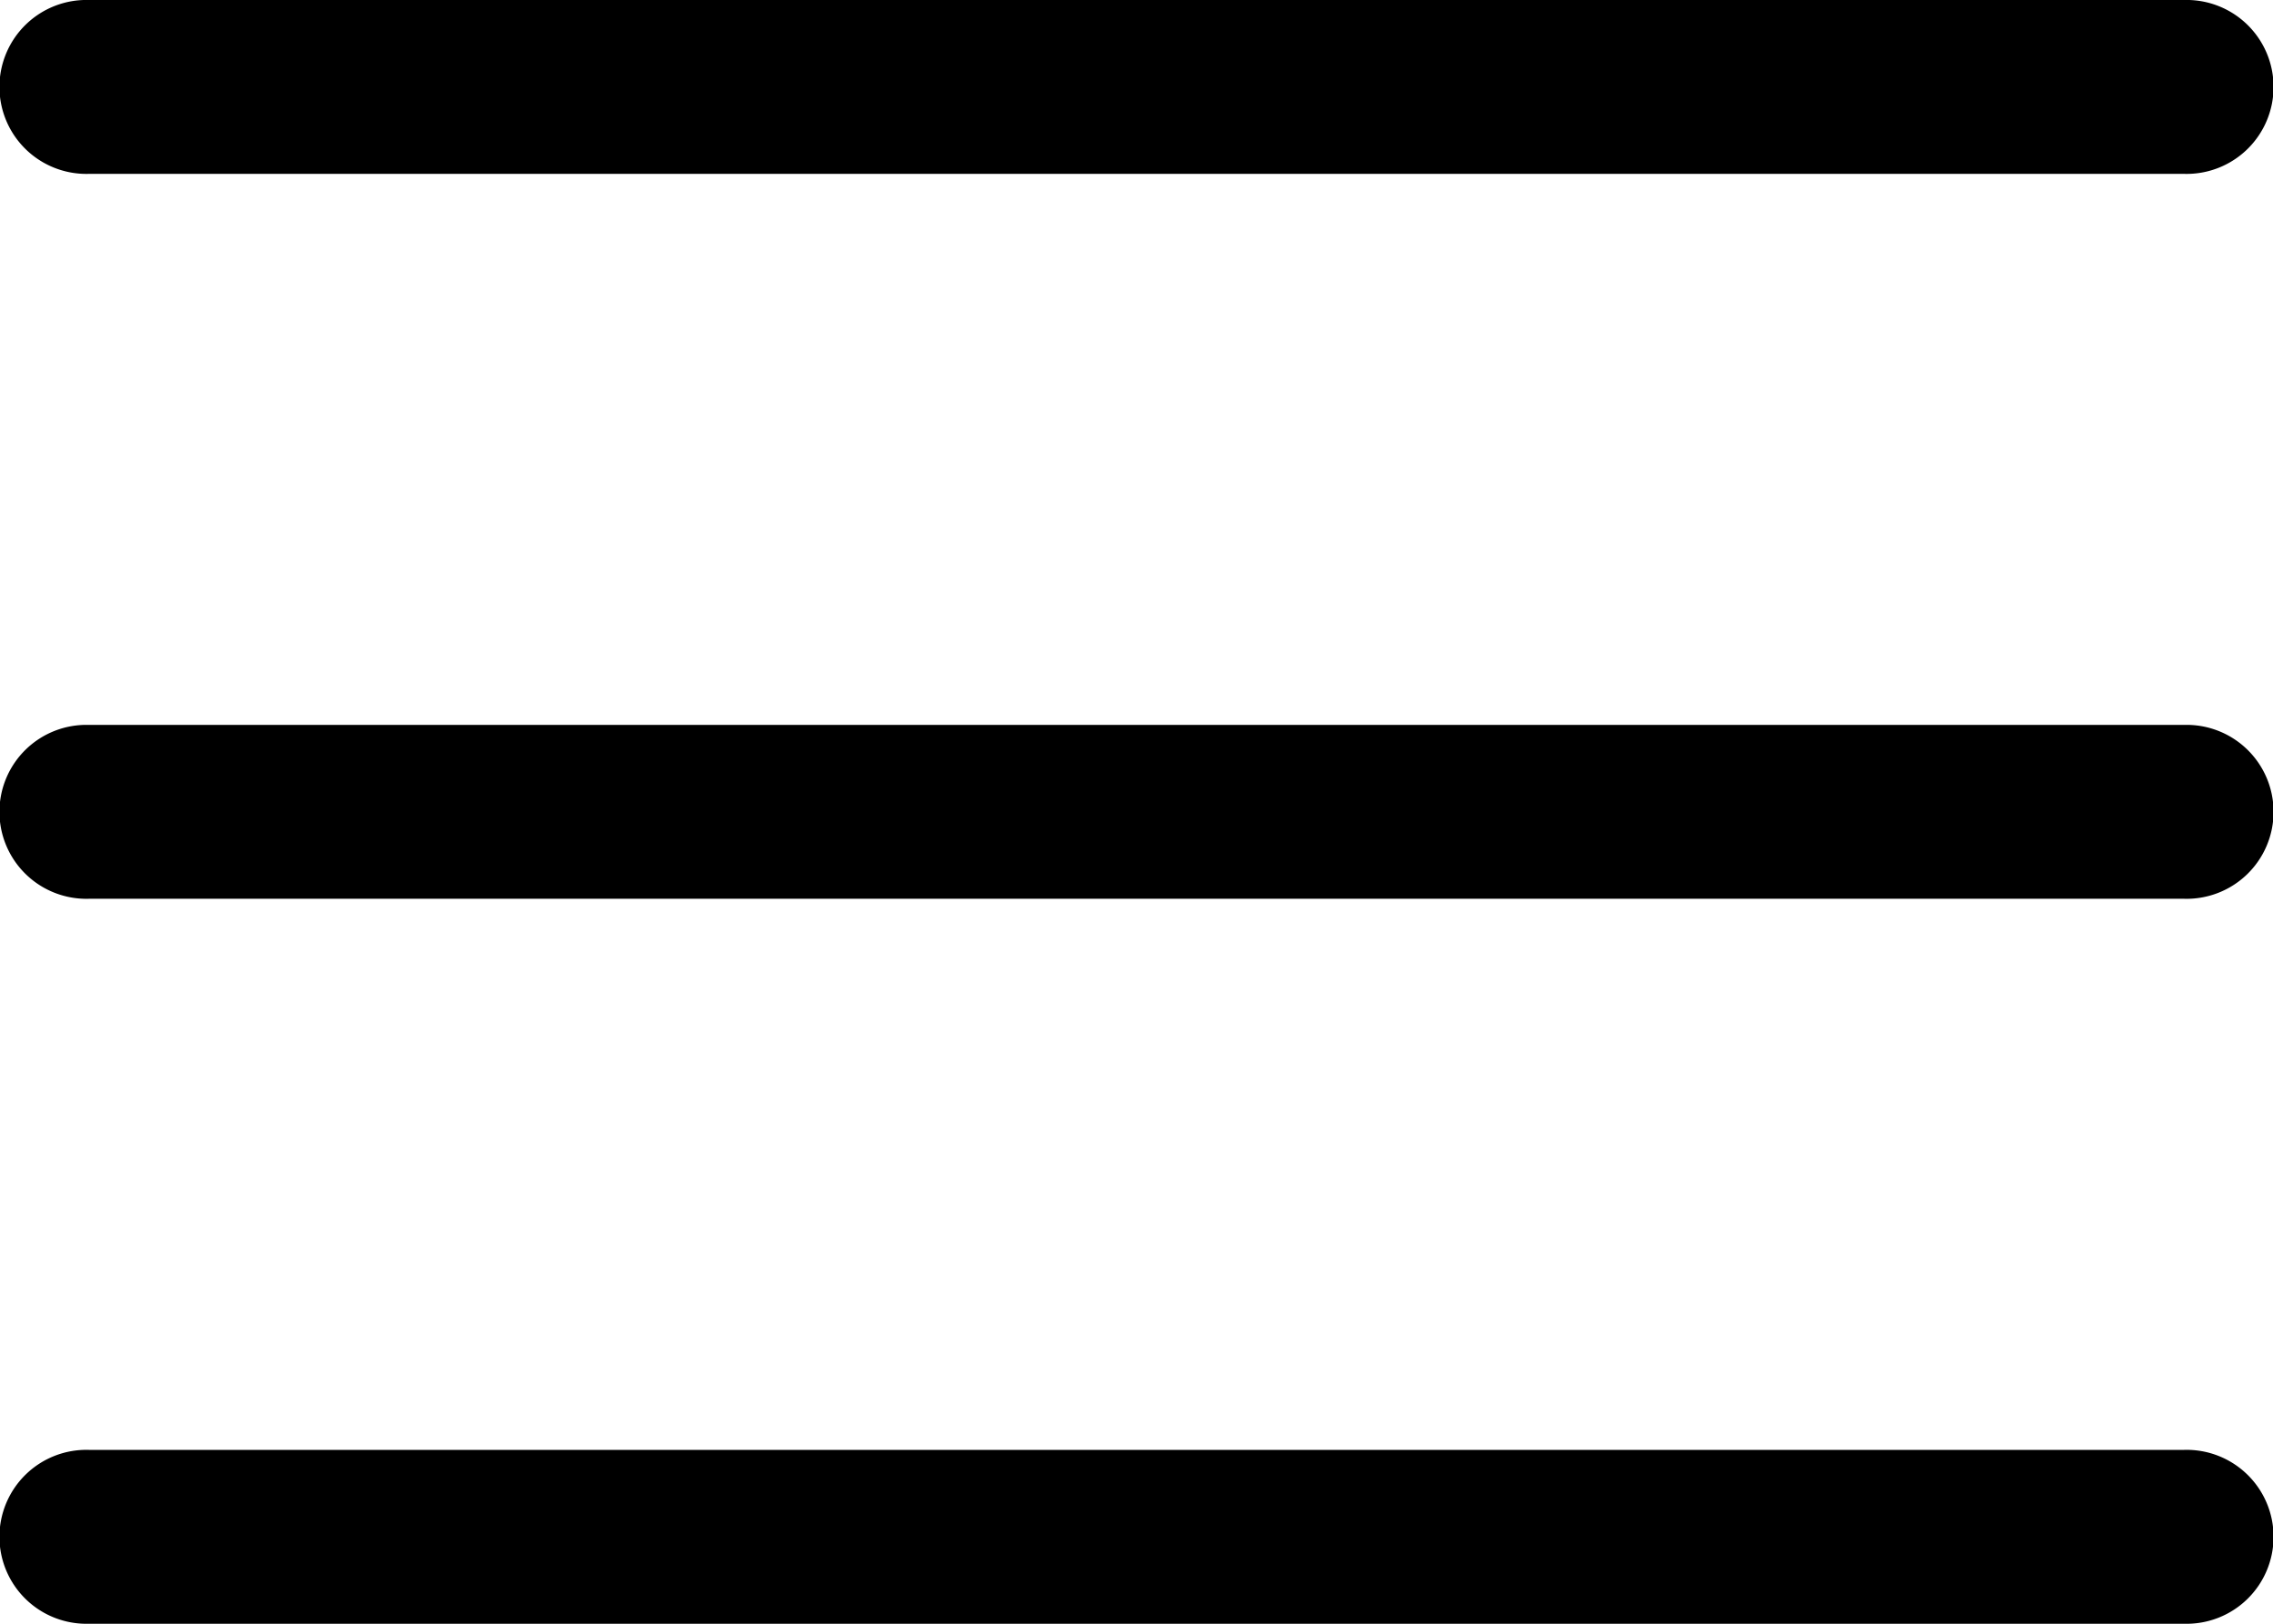
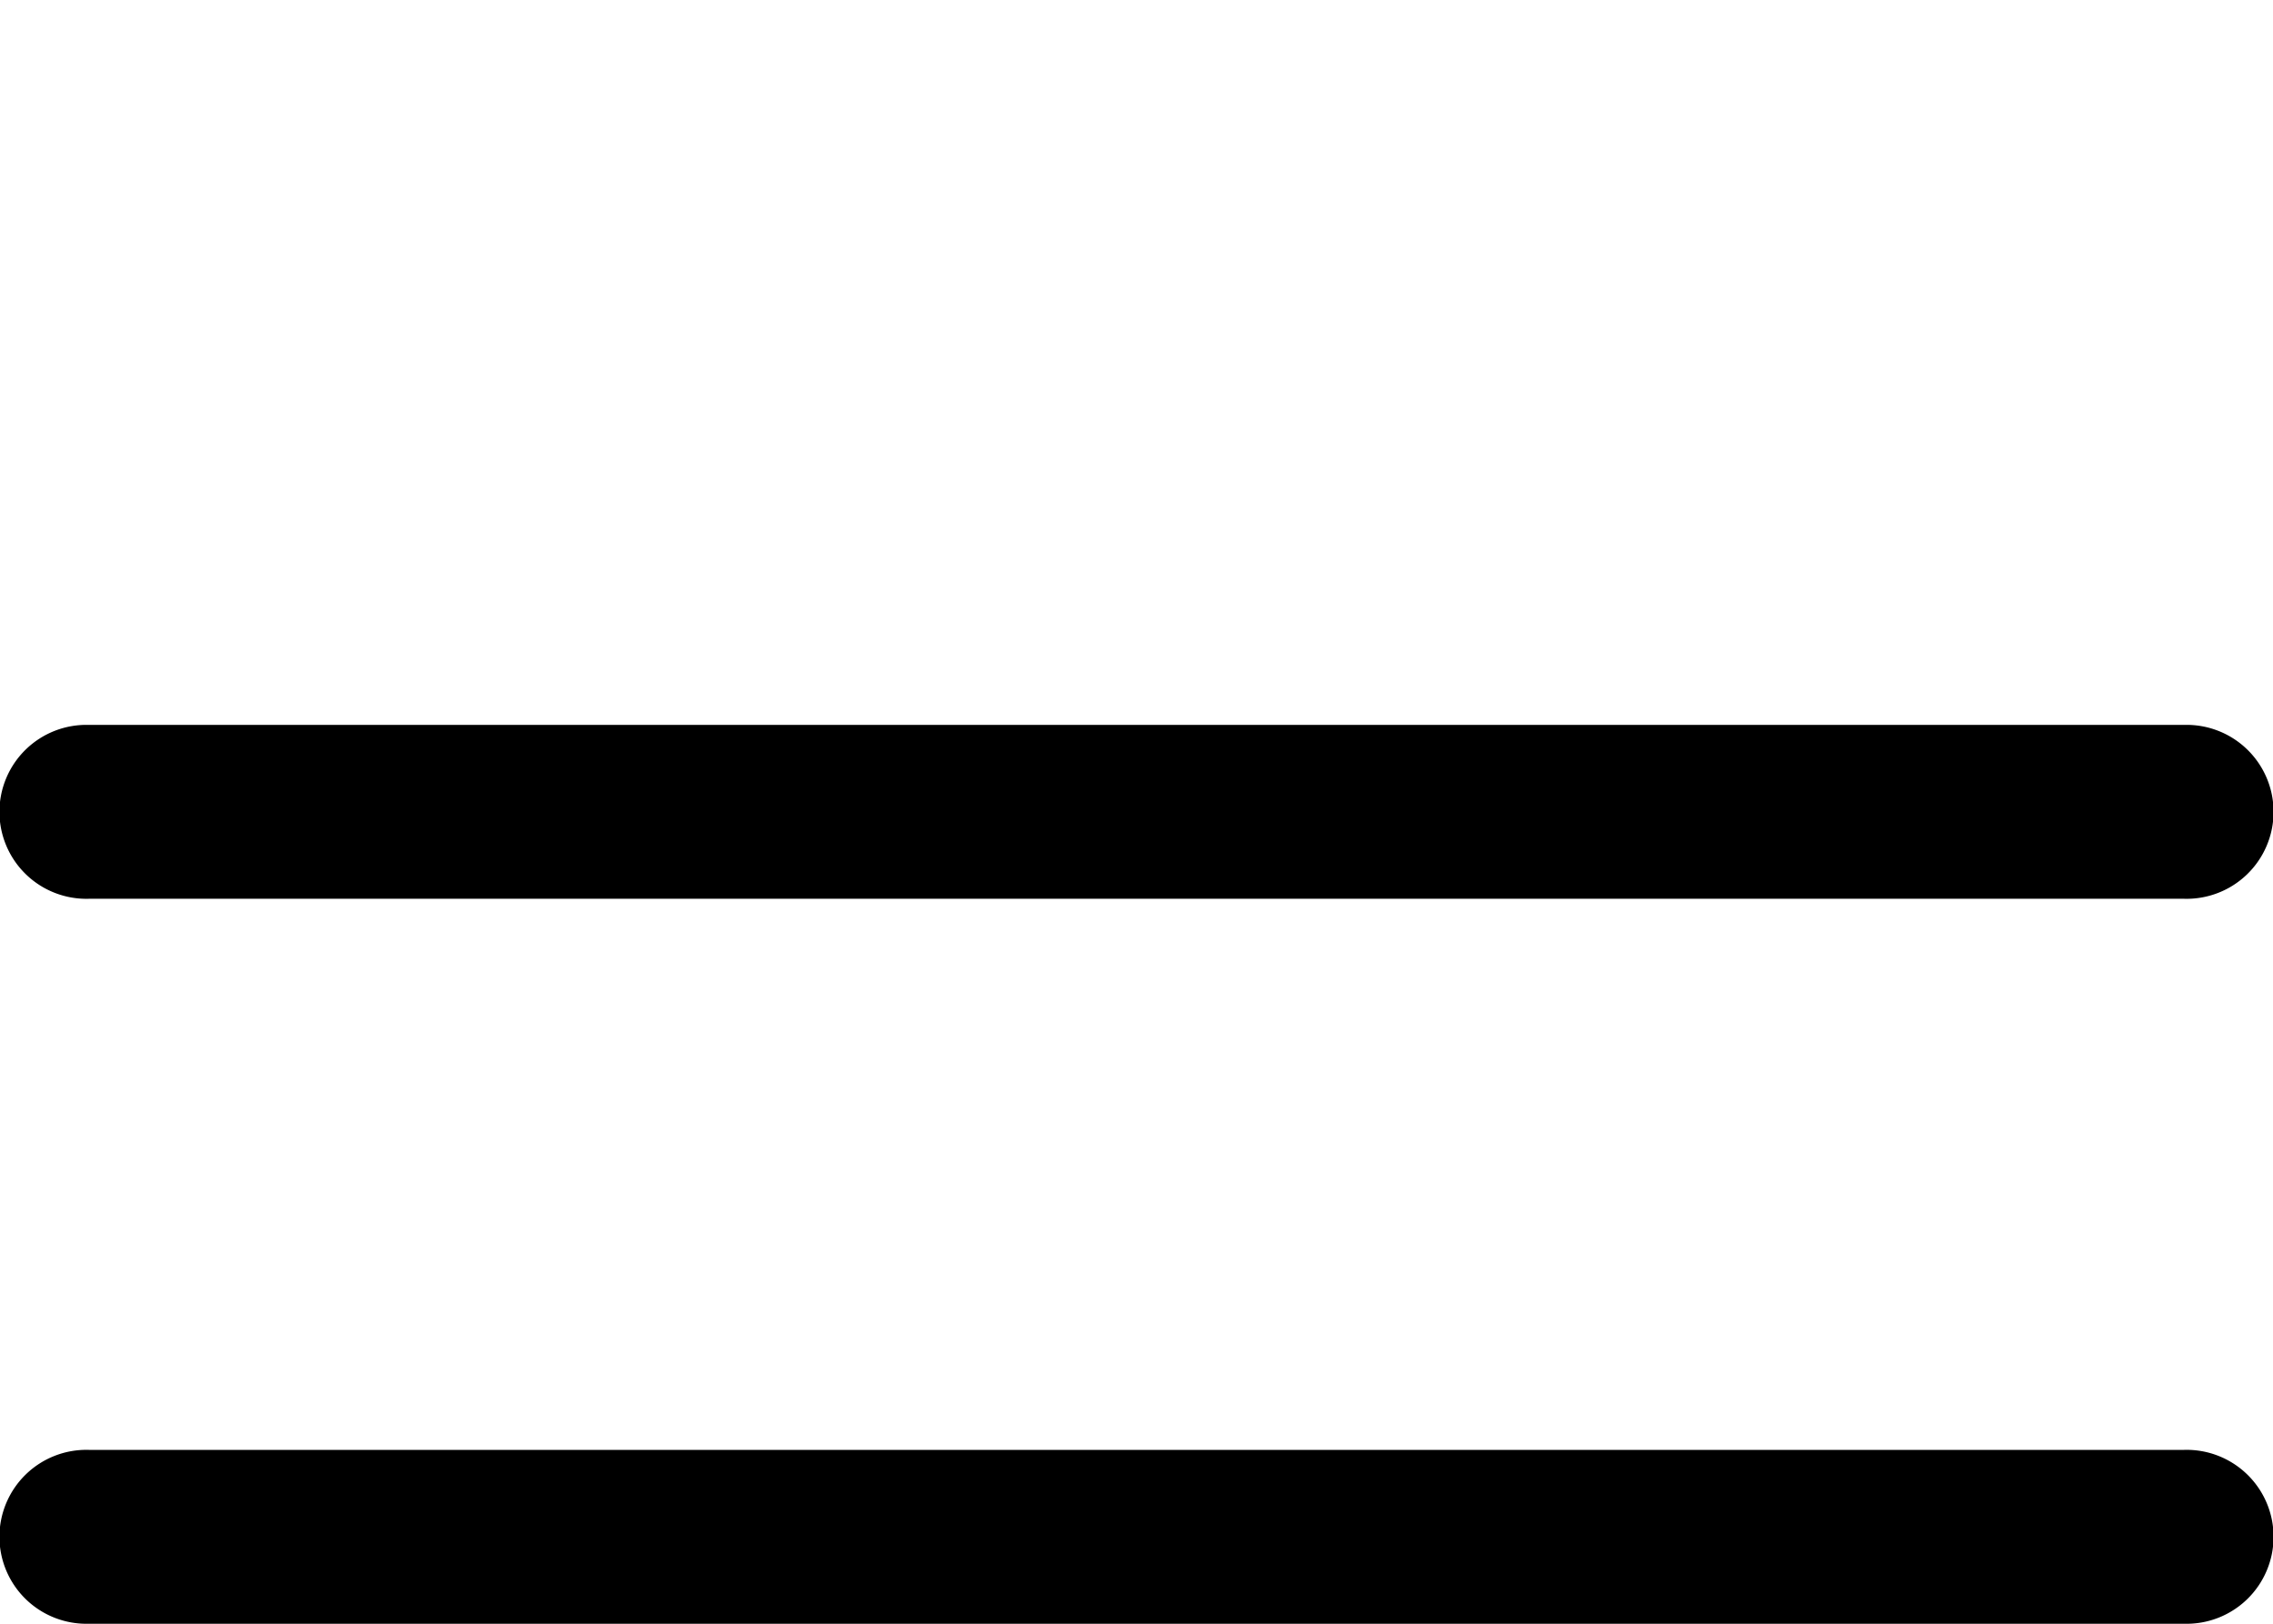
<svg xmlns="http://www.w3.org/2000/svg" width="35" height="25" viewBox="0 0 35 25">
  <g id="icon-menu" transform="translate(0 -76)">
    <path id="Path_144" data-name="Path 144" d="M33.633,236H1.367a1.339,1.339,0,1,0,0,2.677H33.633a1.339,1.339,0,1,0,0-2.677Z" transform="translate(0 -148.839)" />
    <path id="Path_146" data-name="Path 146" d="M33.633,396H1.367a1.339,1.339,0,1,0,0,2.677H33.633a1.339,1.339,0,1,0,0-2.677Z" transform="translate(0 -297.677)" />
-     <path id="Path_145" data-name="Path 145" d="M33.633,76H1.367a1.339,1.339,0,1,0,0,2.677H33.633a1.339,1.339,0,1,0,0-2.677Z" />
  </g>
</svg>